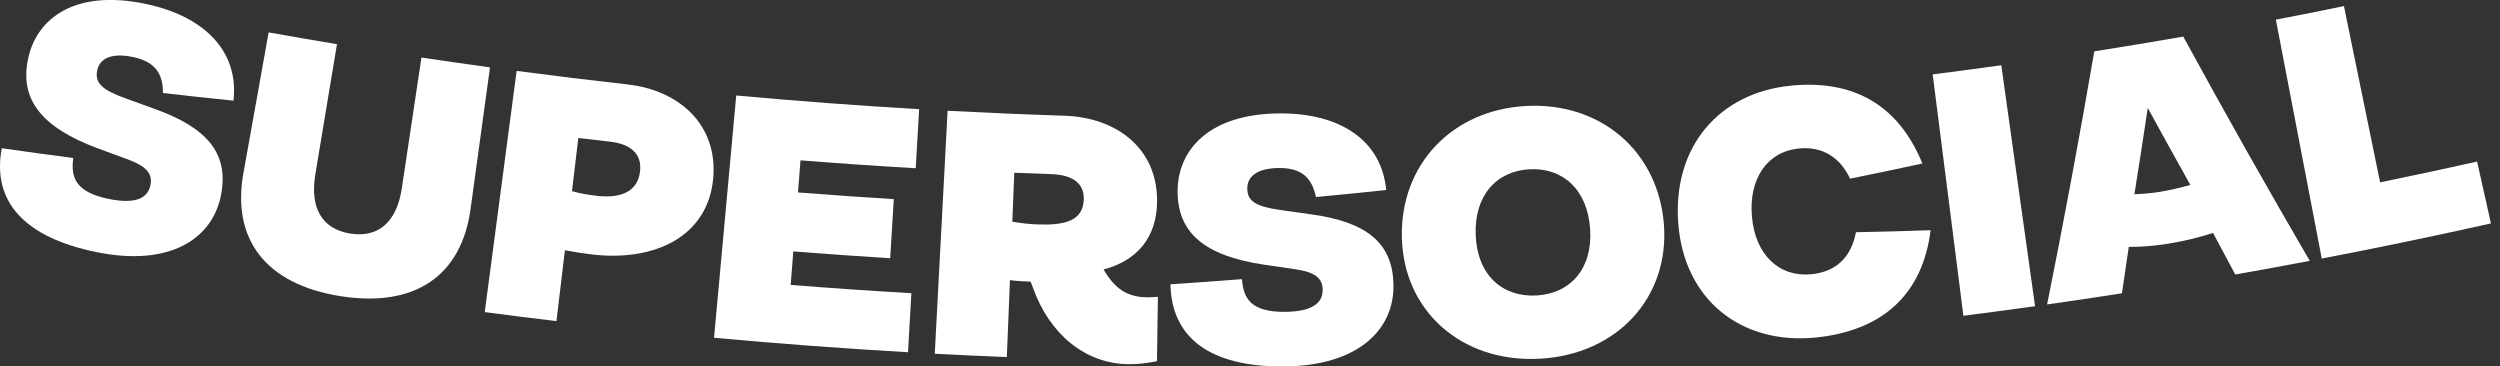
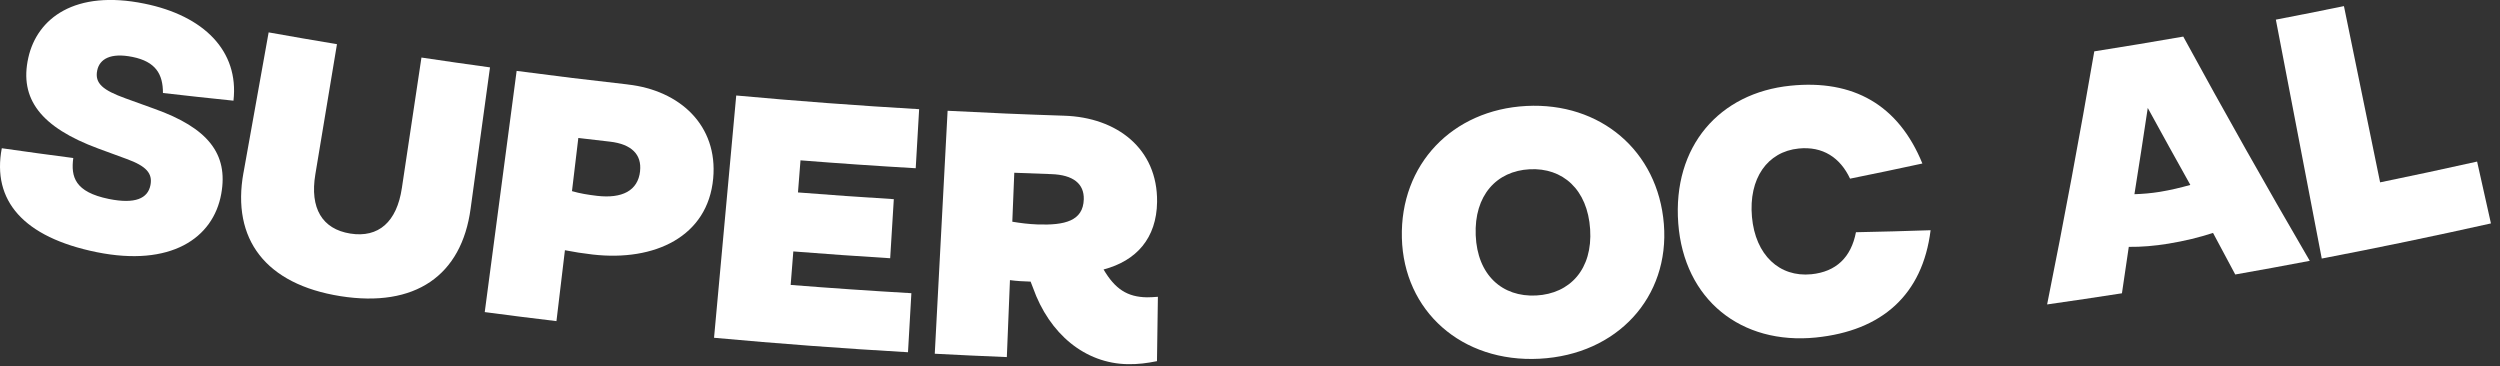
<svg xmlns="http://www.w3.org/2000/svg" width="191" height="28" viewBox="0 0 191 28" fill="none">
  <rect x="0" y="0" width="191" height="28" fill="#333333" stroke="none" />
  <g clip-path="url(#clip0_2759_5276)">
    <path d="M0.137 11.325C1.957 11.587 3.779 11.835 5.598 12.072C5.409 13.506 5.708 14.67 8.32 15.201C10.325 15.605 11.295 15.166 11.495 14.142C11.67 13.25 11.182 12.692 9.676 12.145C8.953 11.88 8.231 11.616 7.511 11.35C3.132 9.732 1.458 7.56 2.164 4.407C2.838 1.399 5.719 -0.808 11.034 0.278C15.556 1.194 18.273 3.881 17.837 7.692C16.042 7.509 14.244 7.312 12.449 7.105C12.452 5.66 11.891 4.709 10.126 4.35C8.441 4.008 7.608 4.512 7.428 5.377C7.22 6.372 7.867 6.892 9.595 7.517C10.328 7.784 11.058 8.048 11.794 8.312C15.88 9.768 17.456 11.751 16.904 14.807C16.29 18.222 13.023 20.403 7.385 19.265C1.773 18.125 -0.623 15.317 0.137 11.325Z" fill="white" />
    <path d="M18.605 13.188C19.243 9.617 19.882 6.045 20.524 2.474C22.262 2.784 24.003 3.086 25.744 3.375C25.194 6.69 24.645 10.005 24.092 13.32C23.661 15.904 24.612 17.503 26.766 17.845C28.919 18.184 30.318 16.958 30.703 14.365C31.202 11.042 31.7 7.719 32.199 4.396C33.943 4.657 35.689 4.908 37.436 5.148C36.943 8.743 36.449 12.336 35.956 15.931C35.266 21.068 31.711 23.524 26.008 22.626C20.308 21.721 17.677 18.287 18.602 13.188H18.605Z" fill="white" />
    <path d="M47.96 6.455C51.944 6.9 54.86 9.584 54.488 13.632C54.081 18.079 50.017 19.99 45.279 19.446C44.532 19.36 43.872 19.257 43.16 19.117C42.945 20.923 42.729 22.729 42.513 24.534C40.686 24.316 38.859 24.087 37.034 23.844C37.845 17.702 38.659 11.56 39.471 5.417C42.298 5.792 45.128 6.137 47.96 6.452V6.455ZM48.901 13.069C49.036 11.819 48.27 11.013 46.594 10.821C45.791 10.73 44.988 10.635 44.184 10.541C44.023 11.894 43.861 13.25 43.699 14.603C44.316 14.783 44.915 14.88 45.626 14.964C47.516 15.179 48.742 14.584 48.904 13.069H48.901Z" fill="white" />
    <path d="M54.553 25.806C55.119 19.637 55.682 13.468 56.248 7.296C60.903 7.722 65.56 8.07 70.222 8.342C70.136 9.846 70.047 11.35 69.961 12.853C67.026 12.684 64.091 12.482 61.158 12.25C61.094 13.066 61.029 13.886 60.965 14.702C63.404 14.894 65.845 15.066 68.287 15.217C68.196 16.721 68.101 18.225 68.01 19.729C65.541 19.578 63.075 19.403 60.609 19.209C60.541 20.063 60.474 20.915 60.407 21.769C63.479 22.012 66.554 22.222 69.629 22.4C69.543 23.904 69.457 25.407 69.371 26.911C64.428 26.626 59.487 26.259 54.553 25.806Z" fill="white" />
    <path d="M88.463 22.672C88.439 24.313 88.417 25.952 88.393 27.593C87.633 27.744 86.954 27.838 86.14 27.822C82.9 27.76 80.176 25.529 78.917 21.977C78.858 21.823 78.798 21.669 78.739 21.516C78.213 21.497 77.685 21.475 77.16 21.402C77.082 23.362 77.001 25.321 76.922 27.281C75.087 27.208 73.252 27.122 71.416 27.025C71.742 20.837 72.071 14.651 72.397 8.463C75.365 8.619 78.335 8.746 81.305 8.84C85.334 8.967 88.45 11.358 88.401 15.425C88.364 18.203 86.822 19.925 84.313 20.588C85.191 22.082 86.126 22.691 87.628 22.715C87.878 22.718 88.156 22.696 88.463 22.675V22.672ZM77.491 13.198C77.44 14.446 77.391 15.691 77.34 16.939C77.968 17.044 78.596 17.123 79.257 17.147C81.345 17.222 82.755 16.883 82.801 15.225C82.833 14.047 82.006 13.36 80.321 13.303C79.378 13.271 78.434 13.236 77.491 13.198Z" fill="white" />
-     <path d="M89.42 21.723C91.245 21.602 93.067 21.47 94.886 21.327C94.996 22.769 95.527 23.844 98.177 23.826C100.214 23.807 101.068 23.176 101.052 22.133C101.039 21.222 100.449 20.78 98.869 20.556C98.112 20.448 97.355 20.338 96.6 20.225C92.002 19.546 89.932 17.767 89.97 14.535C90.01 11.455 92.358 8.698 97.756 8.665C102.349 8.63 105.548 10.697 105.906 14.516C104.119 14.708 102.327 14.886 100.537 15.053C100.244 13.638 99.5 12.821 97.708 12.837C95.996 12.848 95.29 13.517 95.293 14.4C95.293 15.417 96.031 15.791 97.842 16.047C98.61 16.158 99.379 16.266 100.147 16.371C104.427 16.953 106.372 18.567 106.459 21.672C106.564 25.141 103.826 27.946 98.101 27.998C92.406 28.038 89.504 25.782 89.423 21.723H89.42Z" fill="white" />
    <path d="M107.103 18.174C106.96 12.557 110.957 8.393 116.609 8.096C122.258 7.8 126.672 11.519 127.12 17.123C127.565 22.691 123.576 27.092 117.622 27.407C111.668 27.72 107.243 23.758 107.103 18.176V18.174ZM121.487 17.513C121.29 14.47 119.387 12.8 116.862 12.932C114.337 13.064 112.62 14.926 112.744 17.974C112.868 21.02 114.779 22.71 117.369 22.575C119.959 22.437 121.684 20.556 121.487 17.516V17.513Z" fill="white" />
    <path d="M128.219 17.063C127.777 11.166 131.373 7.094 136.795 6.547C141.585 6.062 145.037 8.002 146.87 12.492C145.032 12.891 143.191 13.277 141.345 13.649C140.588 12.037 139.259 11.161 137.418 11.347C135.036 11.587 133.583 13.624 133.85 16.581C134.111 19.483 135.949 21.198 138.391 20.952C140.278 20.761 141.423 19.667 141.795 17.742C143.695 17.705 145.595 17.654 147.498 17.589C146.886 22.54 143.765 25.273 138.739 25.785C133.028 26.362 128.659 22.901 128.219 17.063Z" fill="white" />
-     <path d="M150.004 24.122C149.223 17.977 148.439 11.829 147.657 5.684C149.406 5.461 151.153 5.229 152.899 4.984C153.759 11.12 154.619 17.255 155.478 23.392C153.654 23.648 151.829 23.89 150.004 24.125V24.122Z" fill="white" />
    <path d="M176.468 19.928C174.571 20.289 172.673 20.637 170.773 20.971C170.205 19.912 169.639 18.853 169.075 17.794C168.027 18.139 166.879 18.416 165.663 18.616C164.612 18.788 163.604 18.872 162.639 18.861C162.467 20.044 162.292 21.225 162.116 22.408C160.211 22.704 158.306 22.987 156.4 23.259C157.694 16.818 158.896 10.371 160.003 3.924C162.27 3.566 164.537 3.191 166.801 2.795C169.932 8.539 173.156 14.25 176.465 19.926L176.468 19.928ZM163.073 14.837C163.688 14.818 164.356 14.764 165.011 14.657C165.833 14.522 166.59 14.338 167.342 14.128C166.248 12.172 165.165 10.212 164.089 8.247C163.761 10.444 163.421 12.641 163.071 14.834L163.073 14.837Z" fill="white" />
    <path d="M177.382 19.753C176.212 13.67 175.045 7.584 173.875 1.501C175.611 1.167 177.344 0.822 179.077 0.467C179.999 4.954 180.921 9.444 181.84 13.932C184.314 13.425 186.783 12.894 189.251 12.344C189.604 13.918 189.955 15.495 190.308 17.069C186.009 18.028 181.702 18.926 177.382 19.753Z" fill="white" />
  </g>
  <defs>
    <clipPath id="clip0_2759_5276">
      <rect width="190.308" height="28" fill="white" transform="translate(0 -0.002)" />
    </clipPath>
  </defs>
</svg>